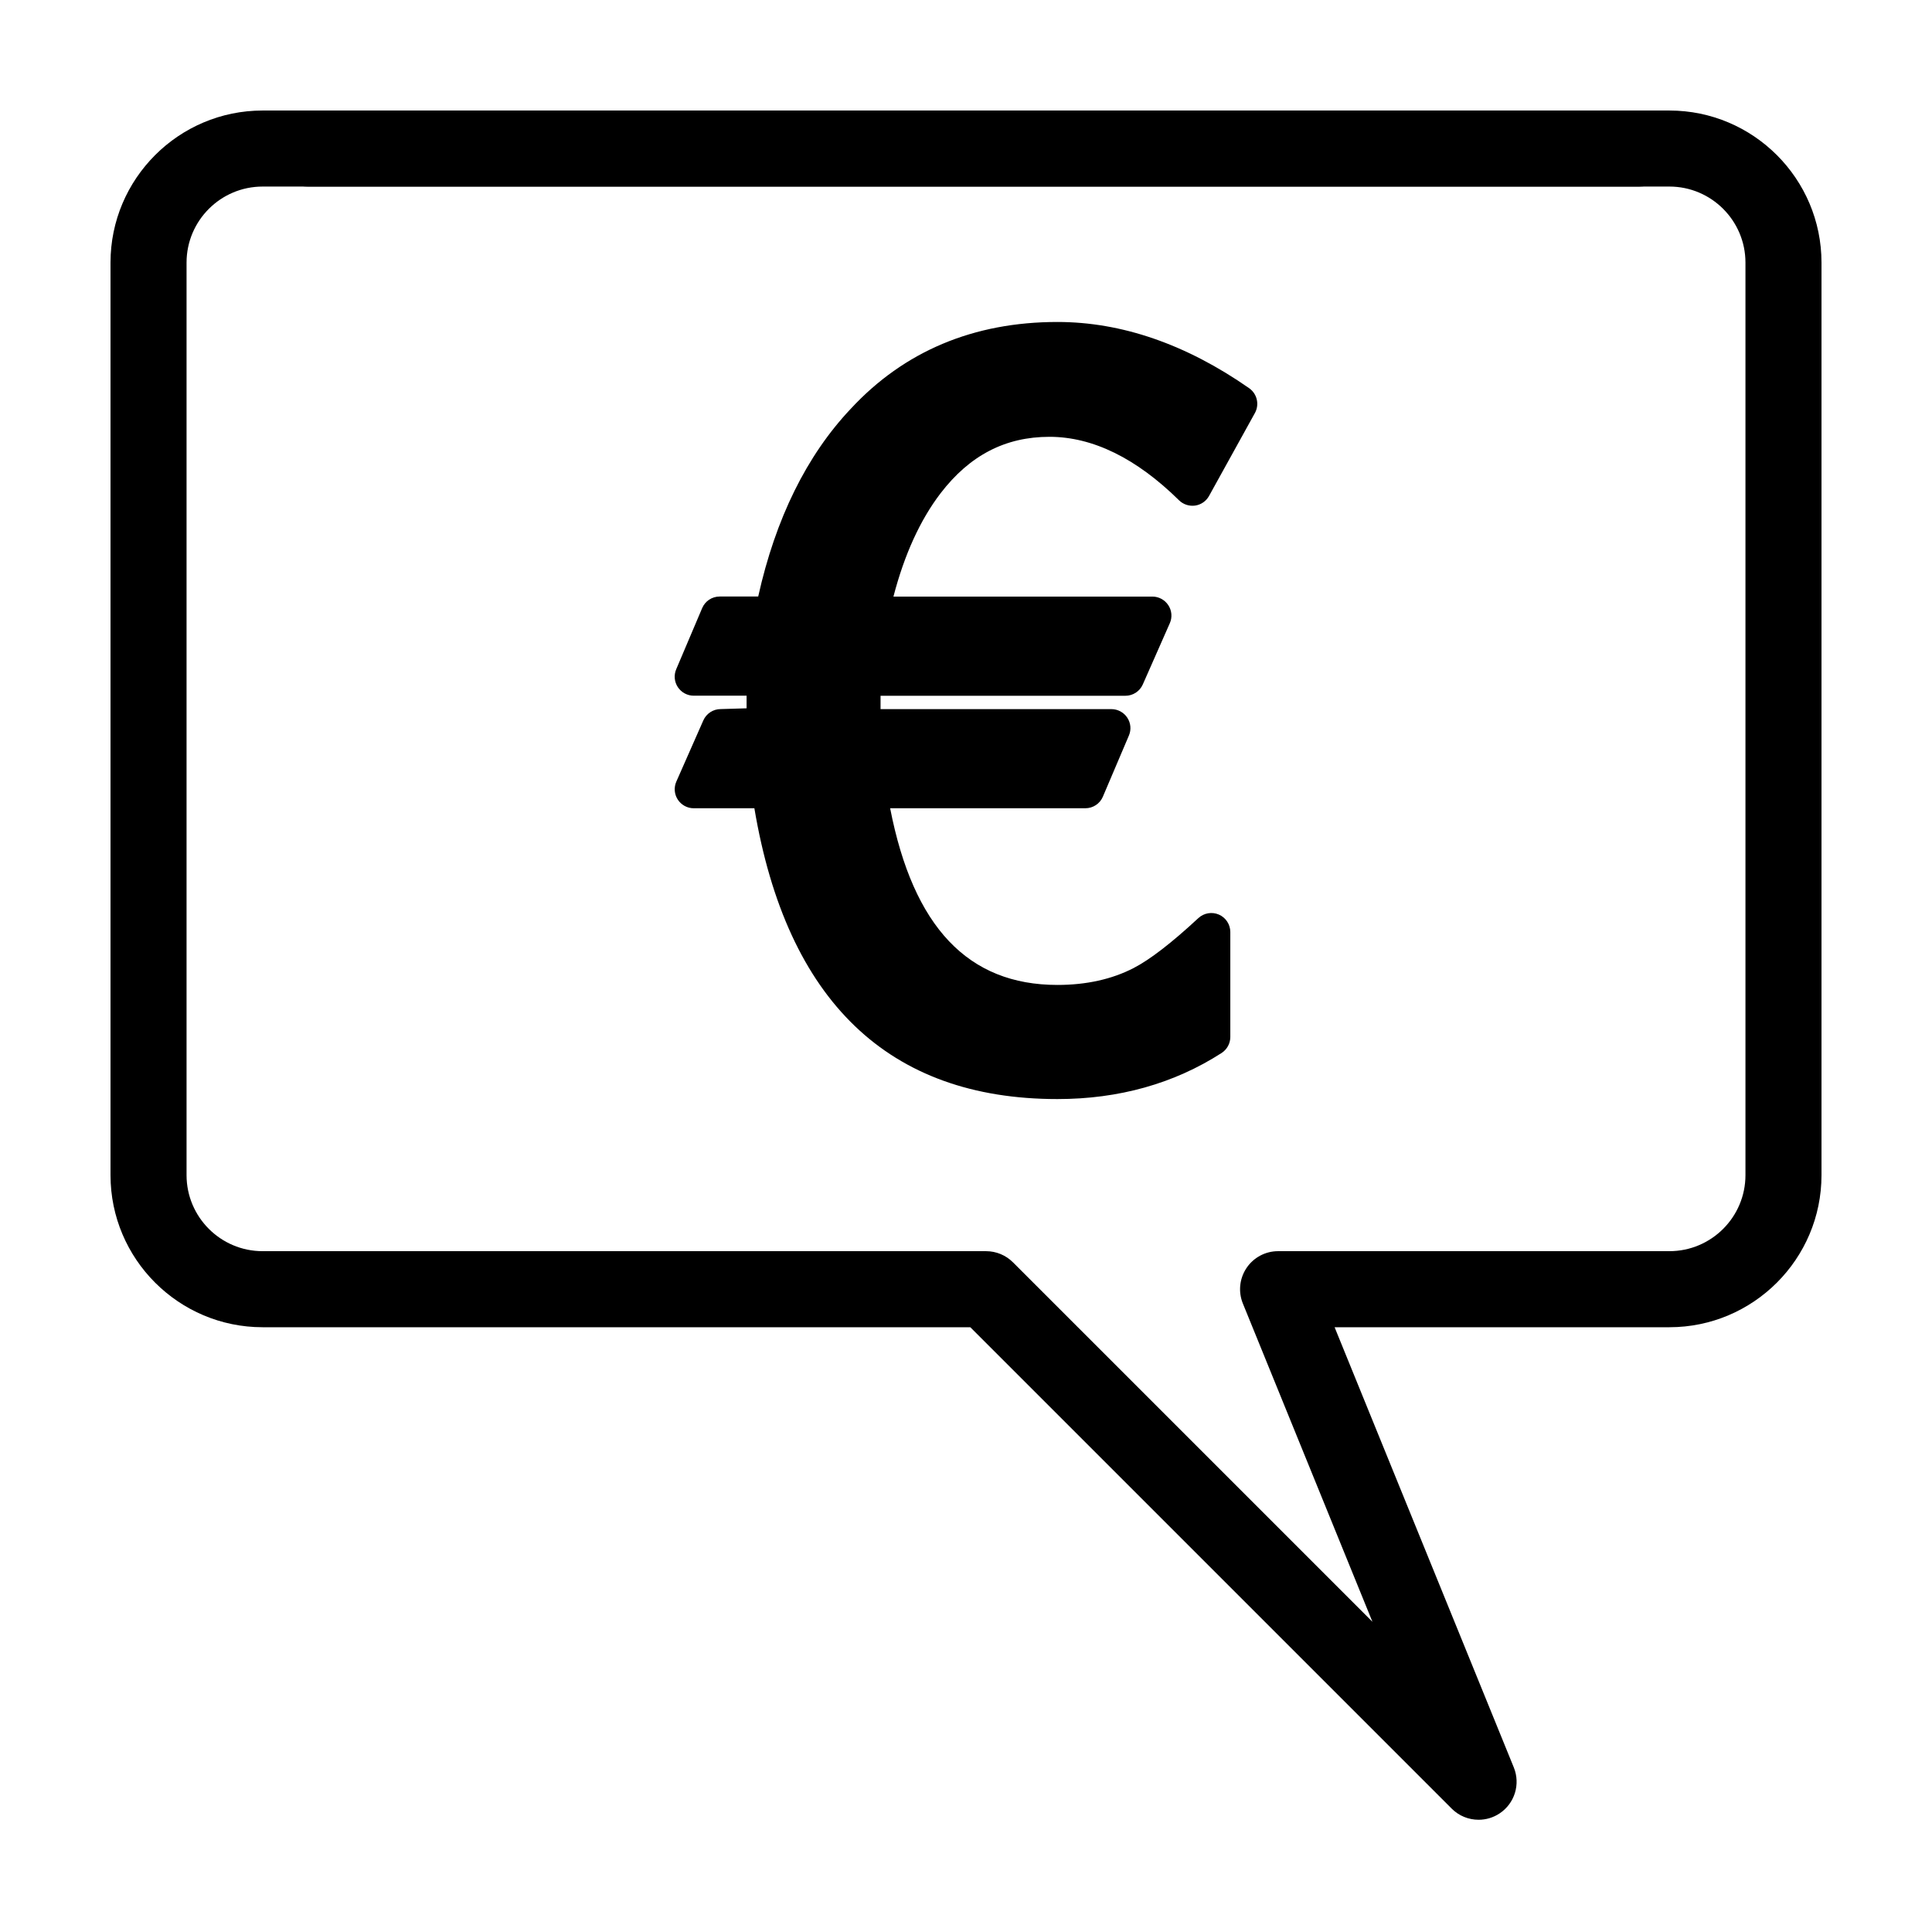
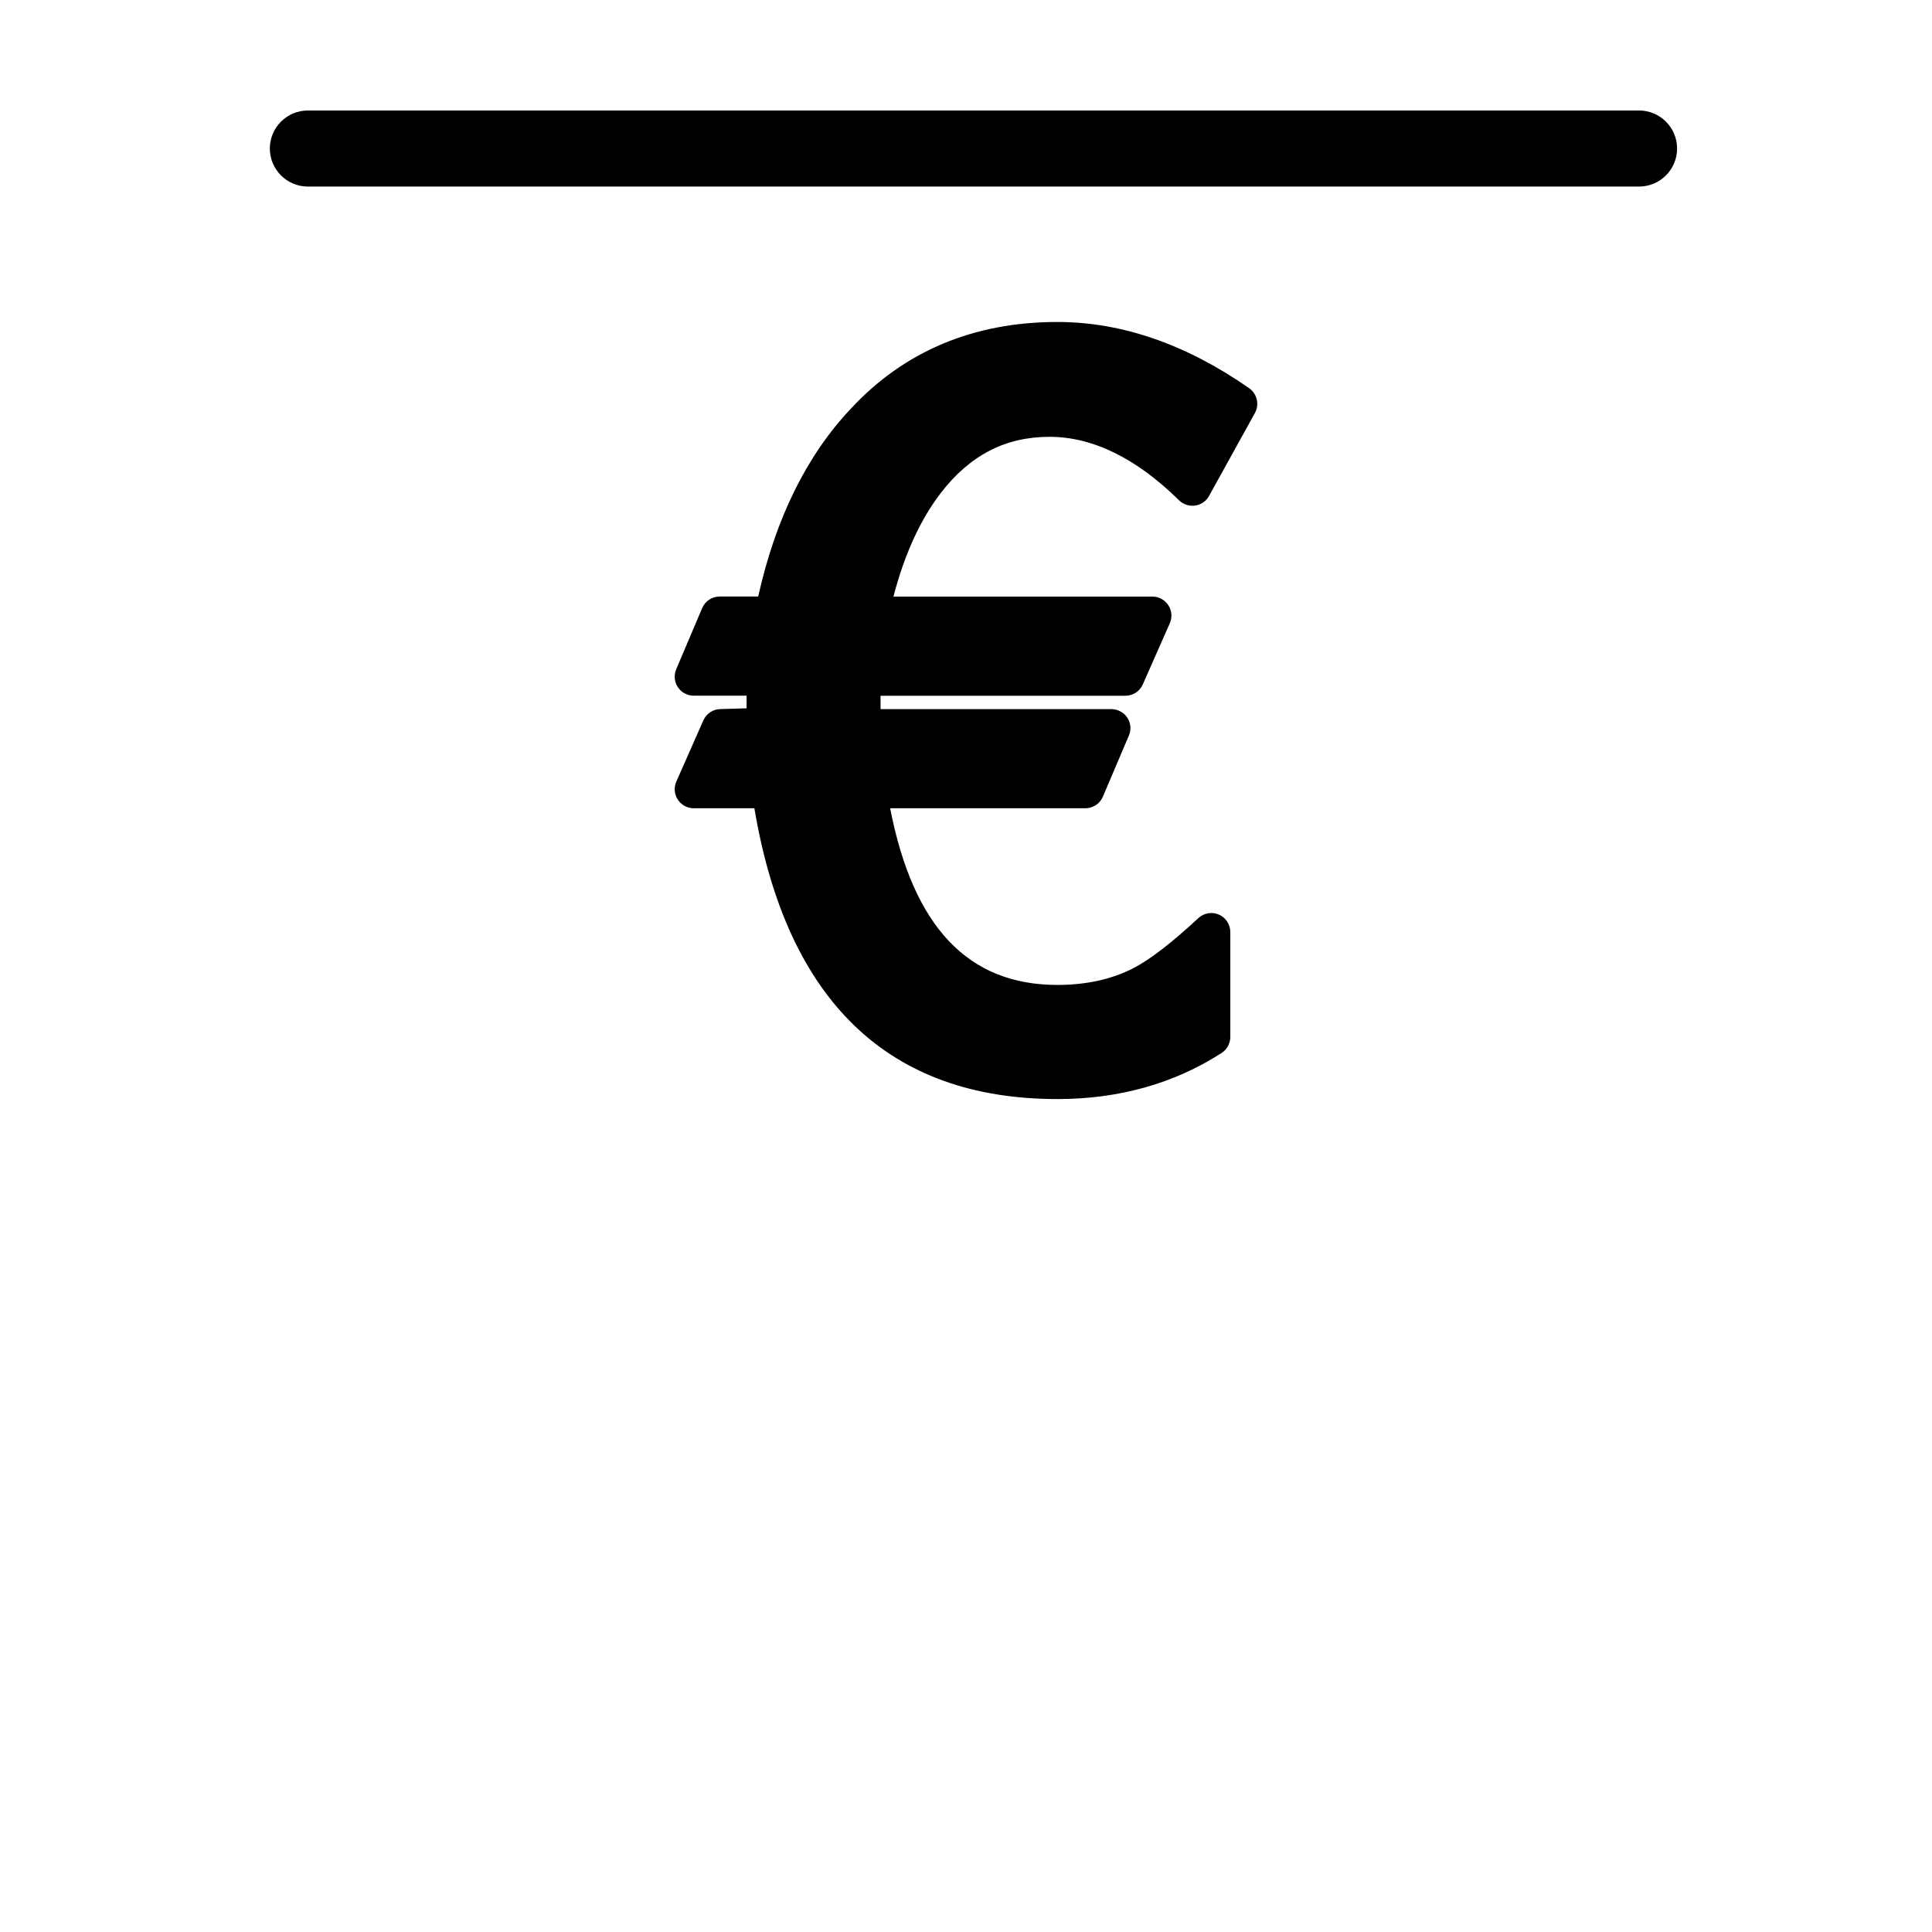
<svg xmlns="http://www.w3.org/2000/svg" fill="#000000" width="800px" height="800px" version="1.1" viewBox="144 144 512 512">
  <g>
-     <path d="m528.71 623.3-127.57-127.57h-187.55c-22.223 0-40.305-18.082-40.305-40.305v-241.83c0-22.223 18.082-40.305 40.305-40.305h372.82c22.223 0 40.305 18.082 40.305 40.305v241.83c0 22.223-18.082 40.305-40.305 40.305h-88.727l47.488 116.65c1.809 4.445 0.238 9.543-3.758 12.191-1.703 1.133-3.641 1.684-5.566 1.684-2.613 0-5.191-1.004-7.137-2.953zm-315.12-429.86c-11.113 0-20.152 9.039-20.152 20.152v241.83c0 11.113 9.039 20.152 20.152 20.152h191.73c2.672 0 5.234 1.062 7.125 2.953l95.266 95.266-34.336-84.344c-1.266-3.102-0.902-6.637 0.973-9.422 1.867-2.785 5-4.453 8.355-4.453h103.71c11.109 0 20.152-9.039 20.152-20.152v-241.83c0-11.113-9.043-20.152-20.152-20.152z" />
    <path d="m578.37 193.44h-352.78c-5.562 0-10.078-4.516-10.078-10.078s4.516-10.078 10.078-10.078h352.78c5.562 0 10.078 4.516 10.078 10.078s-4.512 10.078-10.078 10.078z" />
    <path d="m476.56 253.46-12.152 21.973c-0.762 1.379-2.125 2.324-3.68 2.551-1.57 0.211-3.141-0.293-4.266-1.395-11.336-11.164-22.895-16.828-34.344-16.828-11.699 0-21.137 4.898-28.863 14.969-5.406 7.074-9.598 16.27-12.484 27.371h68.625c1.703 0 3.289 0.863 4.223 2.289 0.938 1.426 1.082 3.231 0.387 4.785l-7.152 16.207c-0.801 1.824-2.613 3.004-4.609 3.004l-64.891-0.004v3.543h61.176c1.691 0 3.269 0.848 4.203 2.258 0.941 1.41 1.102 3.195 0.434 4.75l-6.894 16.199c-0.789 1.859-2.613 3.062-4.637 3.062l-51.738 0.004c6.125 31.488 20.668 46.82 44.332 46.82 7.656 0 14.445-1.508 20.184-4.473 4.316-2.223 10.098-6.676 17.16-13.238 1.477-1.367 3.621-1.723 5.441-0.934 1.84 0.801 3.031 2.621 3.031 4.621v27.82c0 1.715-0.875 3.305-2.312 4.238-12.594 8.109-27.223 12.211-43.508 12.211-44.703 0-71.703-25.926-80.309-77.066h-16.07c-1.703 0-3.289-0.863-4.223-2.289-0.934-1.426-1.074-3.231-0.387-4.785l7.152-16.207c0.805-1.824 2.613-3.004 4.609-3.004l6.856-0.203v-3.344h-14.012c-1.688 0-3.258-0.848-4.203-2.258-0.934-1.41-1.098-3.195-0.434-4.75l6.879-16.207c0.789-1.863 2.613-3.066 4.637-3.066h10.211c4.594-20.656 12.836-37.379 24.527-49.75 14.133-15.254 32.566-23.008 54.77-23.008 17.023 0 34.117 5.906 50.812 17.551 2.109 1.488 2.769 4.324 1.52 6.582z" />
  </g>
</svg>